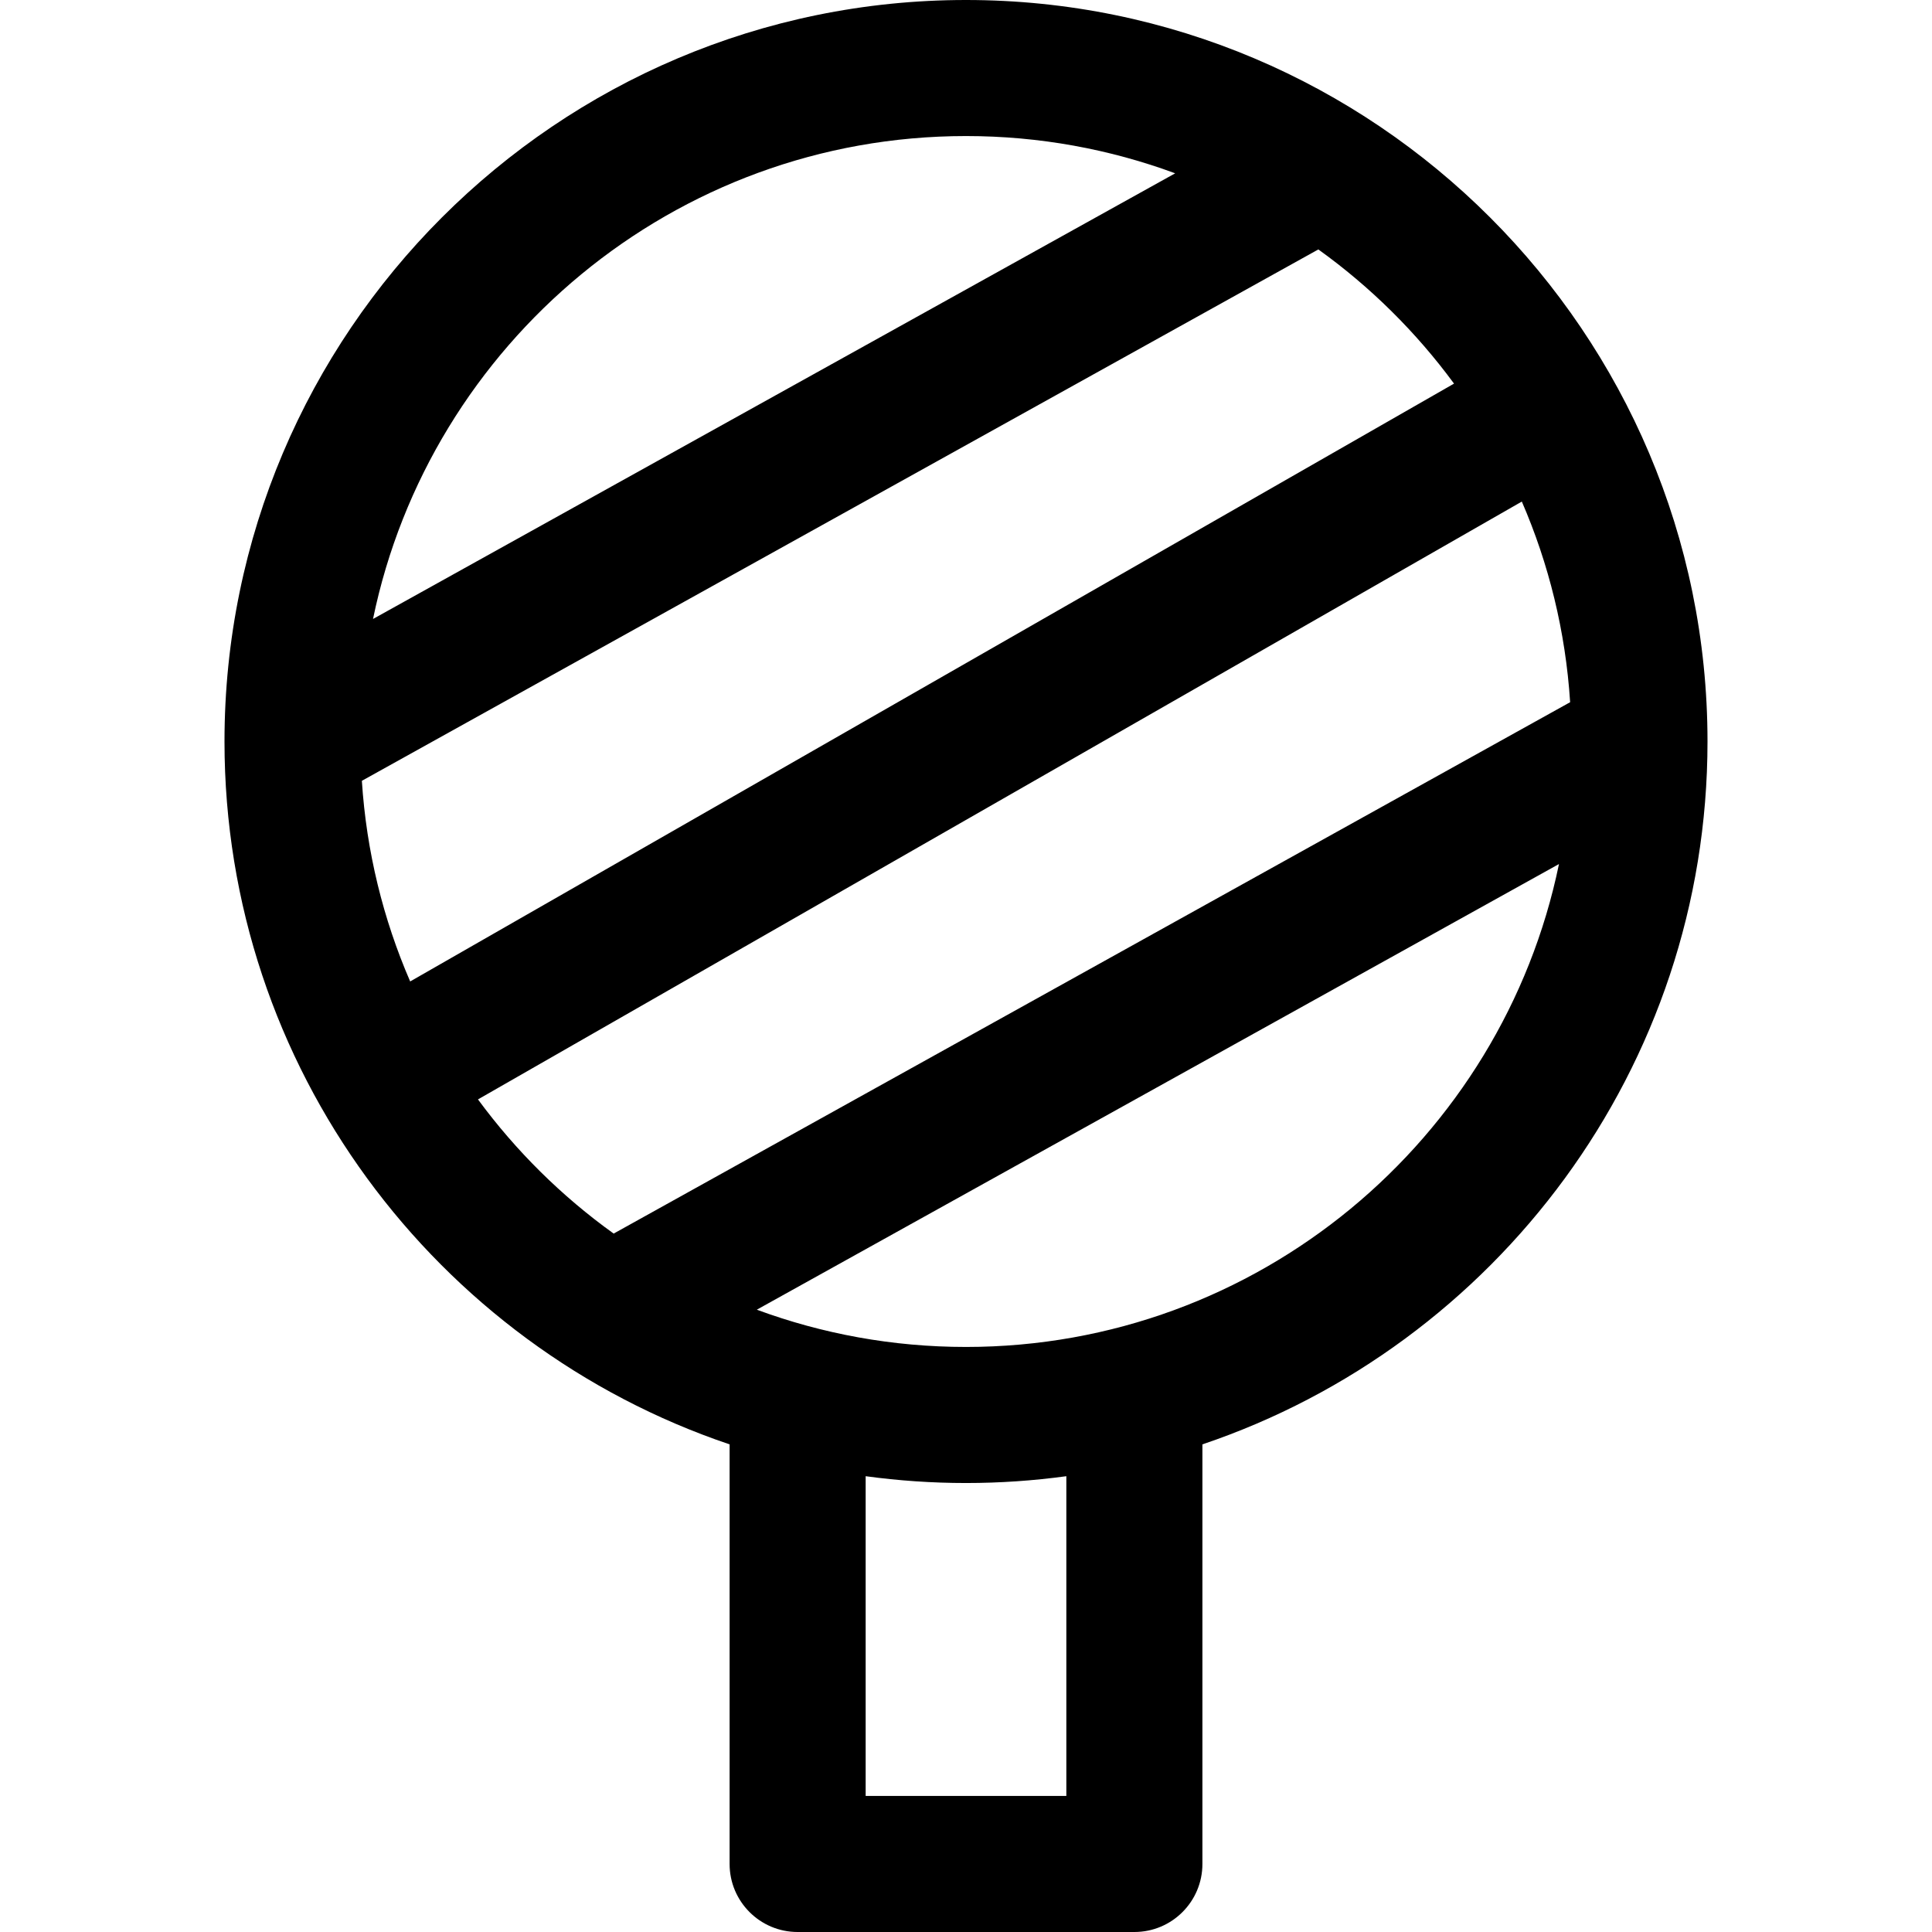
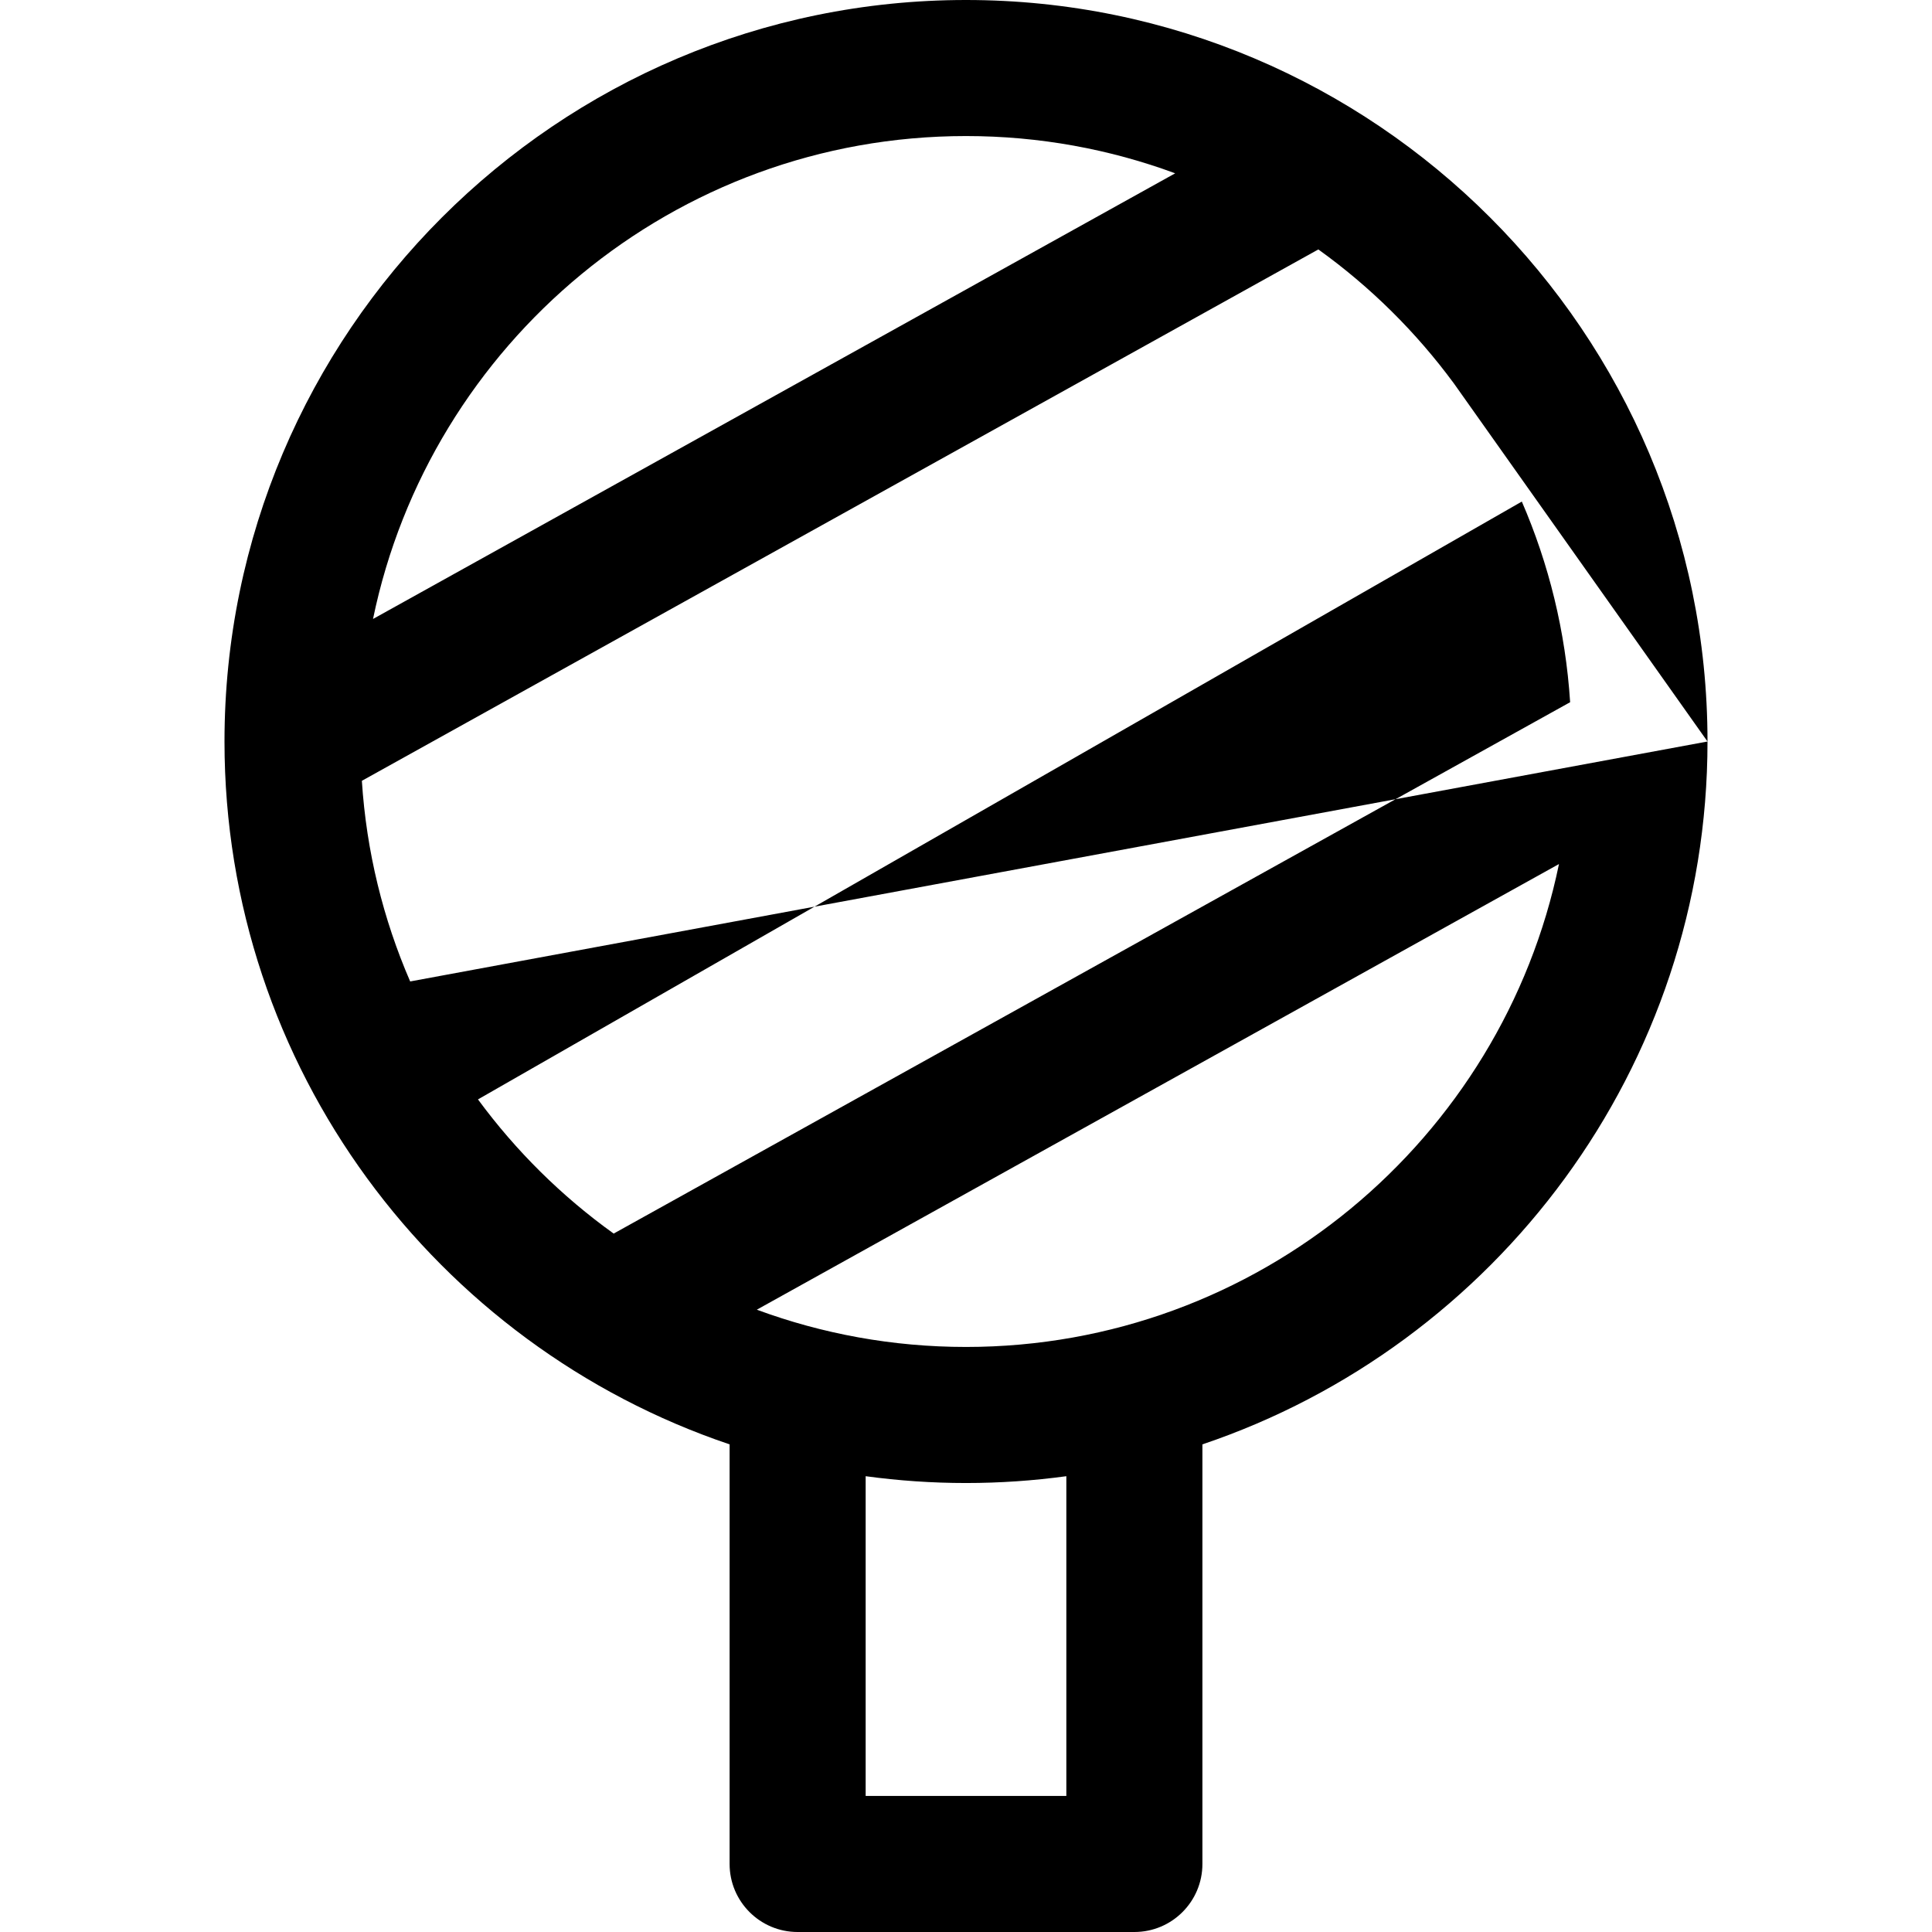
<svg xmlns="http://www.w3.org/2000/svg" fill="#000000" height="800px" width="800px" version="1.1" id="Capa_1" viewBox="0 0 297 297" xml:space="preserve">
-   <path d="M262.489,113.989C262.489,51.136,211.354,0,148.5,0S34.511,51.136,34.511,113.989c0,50.153,32.559,92.843,77.649,108.049  v64.504c0,5.775,4.682,10.458,10.458,10.458h51.766c5.775,0,10.458-4.682,10.458-10.458v-64.504  C229.931,206.833,262.489,164.142,262.489,113.989z M223.522,58.971L63.055,150.875c-4.144-9.562-6.726-19.951-7.427-30.844  l147.037-81.687C210.653,44.08,217.697,51.05,223.522,58.971z M148.5,20.915c11.297,0,22.13,2.025,32.157,5.728L57.343,95.152  C66.076,52.83,103.63,20.915,148.5,20.915z M73.478,169.008l160.467-91.904c4.144,9.562,6.726,19.951,7.427,30.844L94.336,189.635  C86.347,183.899,79.303,176.929,73.478,169.008z M163.925,276.085h-30.85v-49.153c5.046,0.686,10.194,1.048,15.425,1.048  s10.379-0.362,15.425-1.048V276.085z M148.5,207.063c-11.297,0-22.13-2.025-32.157-5.728l123.314-68.508  C230.924,175.149,193.37,207.063,148.5,207.063z" />
+   <path d="M262.489,113.989C262.489,51.136,211.354,0,148.5,0S34.511,51.136,34.511,113.989c0,50.153,32.559,92.843,77.649,108.049  v64.504c0,5.775,4.682,10.458,10.458,10.458h51.766c5.775,0,10.458-4.682,10.458-10.458v-64.504  C229.931,206.833,262.489,164.142,262.489,113.989z L63.055,150.875c-4.144-9.562-6.726-19.951-7.427-30.844  l147.037-81.687C210.653,44.08,217.697,51.05,223.522,58.971z M148.5,20.915c11.297,0,22.13,2.025,32.157,5.728L57.343,95.152  C66.076,52.83,103.63,20.915,148.5,20.915z M73.478,169.008l160.467-91.904c4.144,9.562,6.726,19.951,7.427,30.844L94.336,189.635  C86.347,183.899,79.303,176.929,73.478,169.008z M163.925,276.085h-30.85v-49.153c5.046,0.686,10.194,1.048,15.425,1.048  s10.379-0.362,15.425-1.048V276.085z M148.5,207.063c-11.297,0-22.13-2.025-32.157-5.728l123.314-68.508  C230.924,175.149,193.37,207.063,148.5,207.063z" />
</svg>